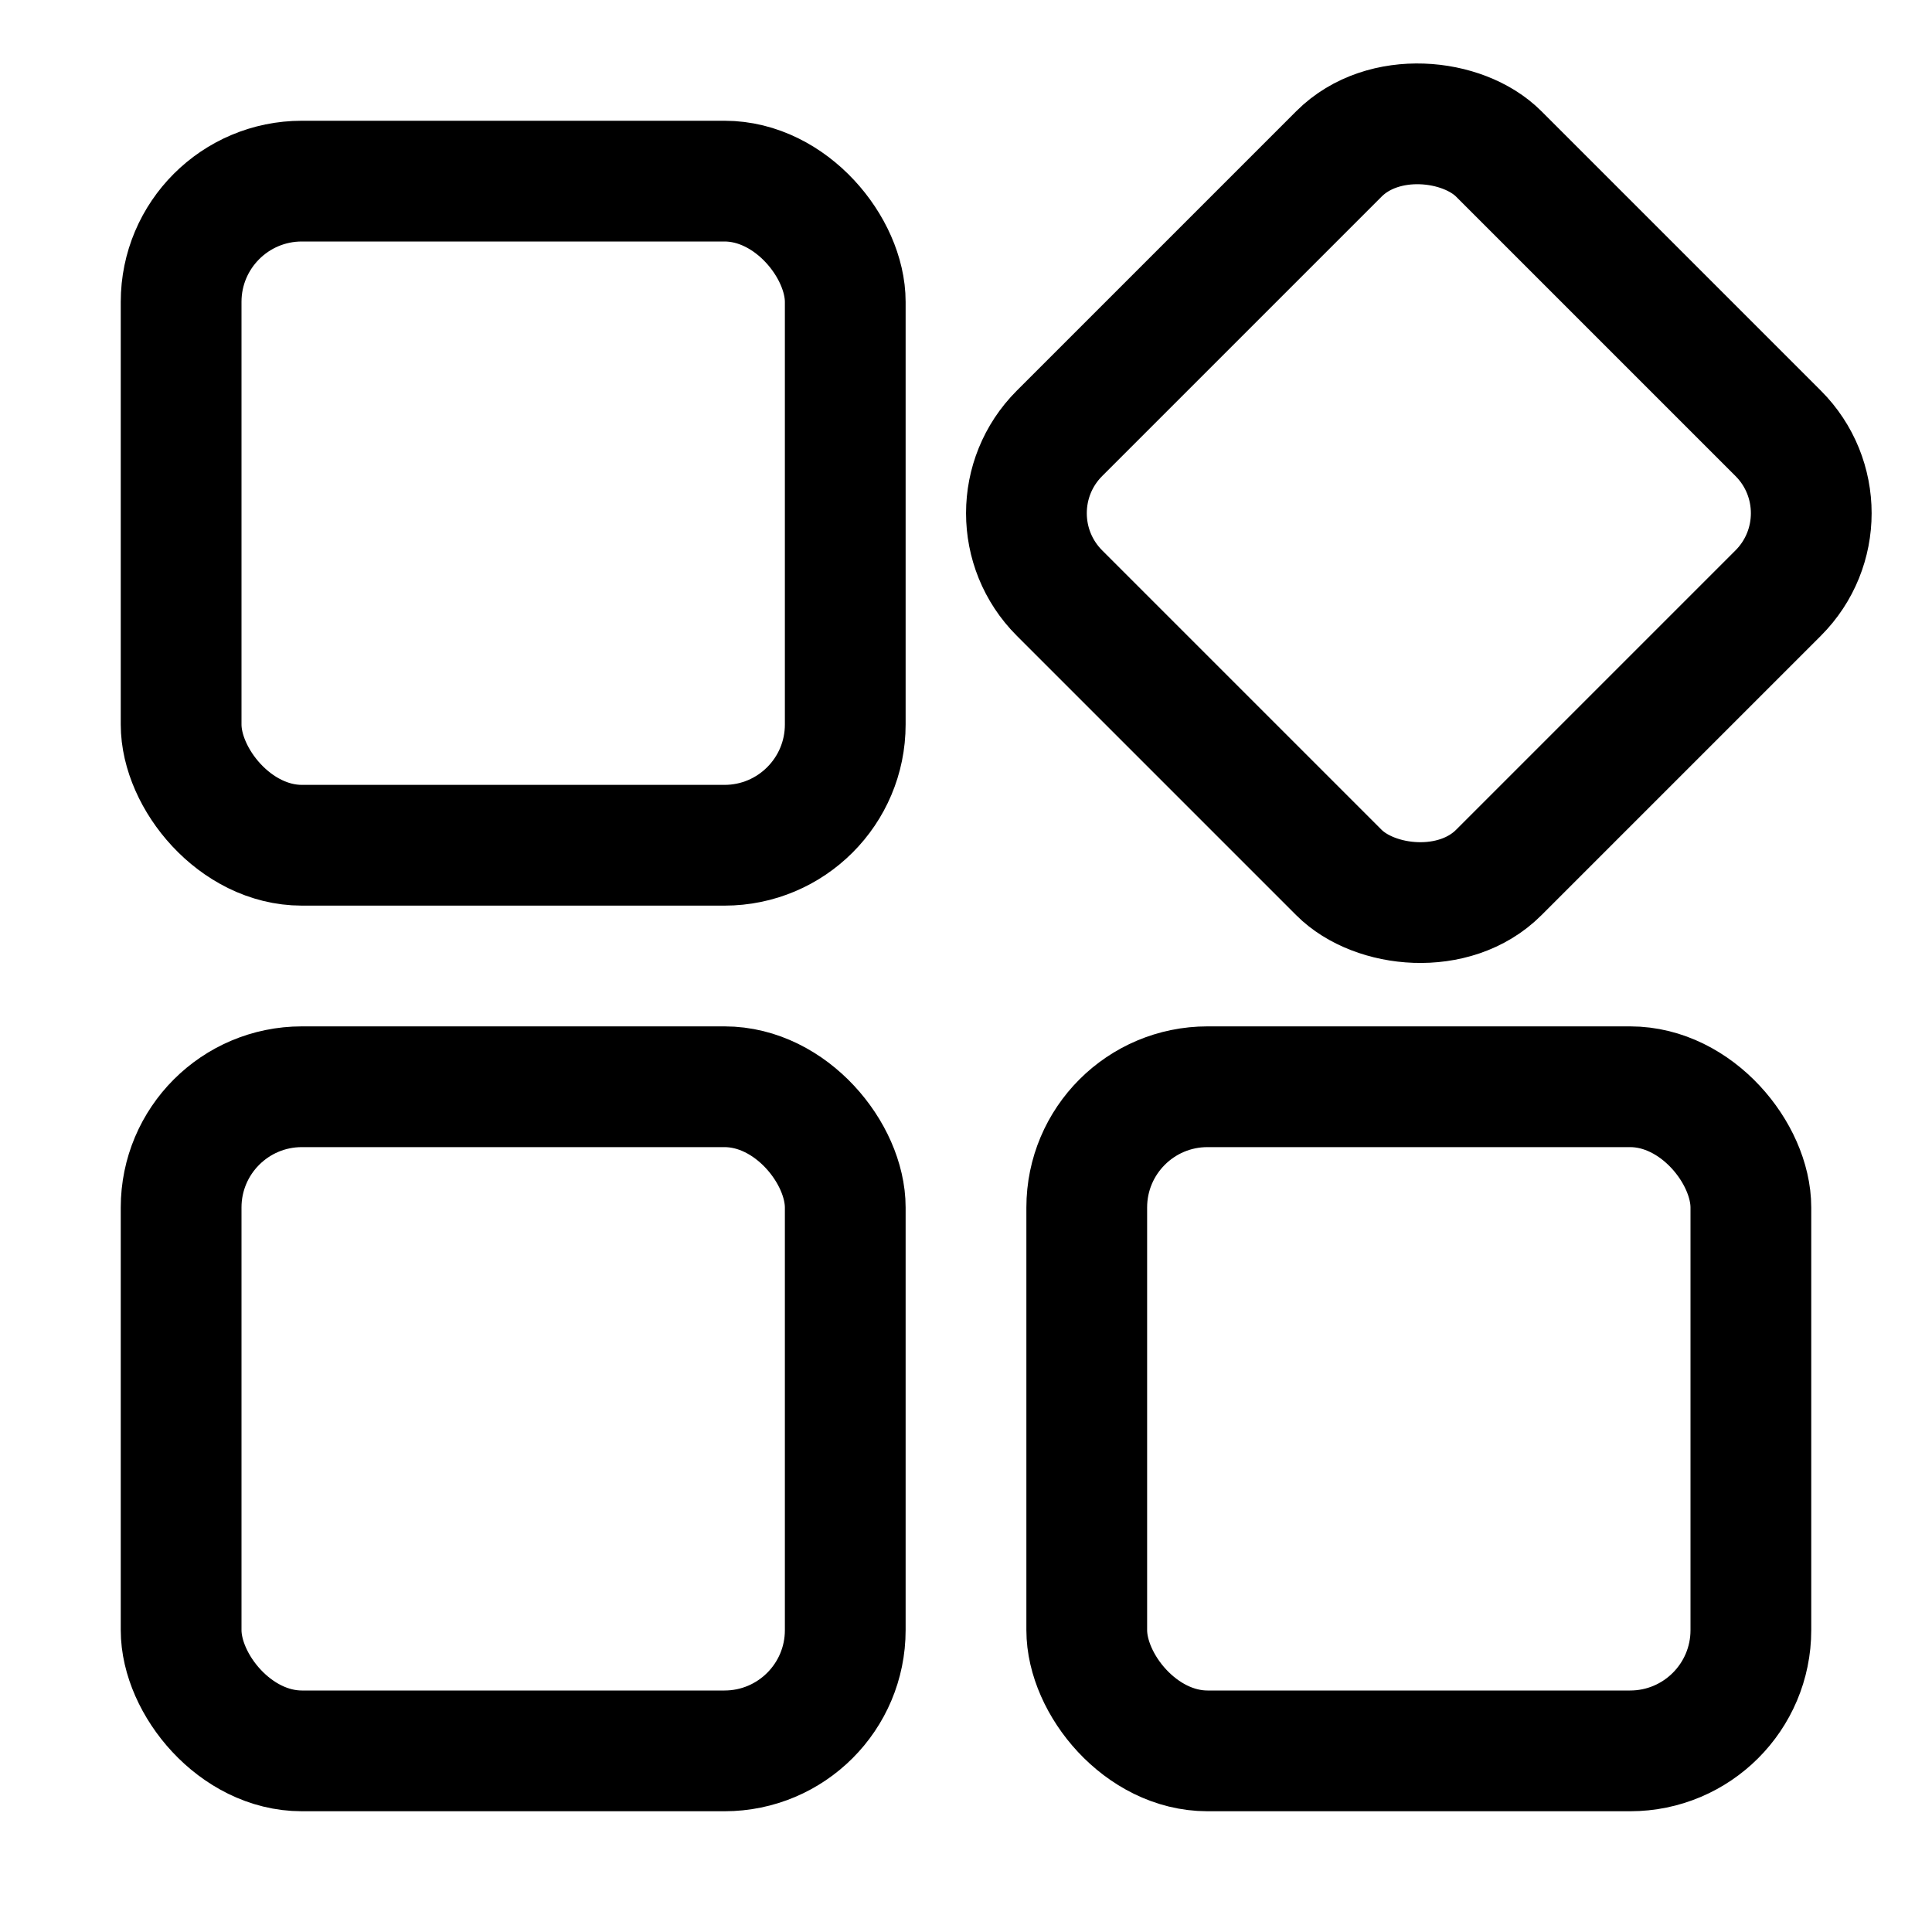
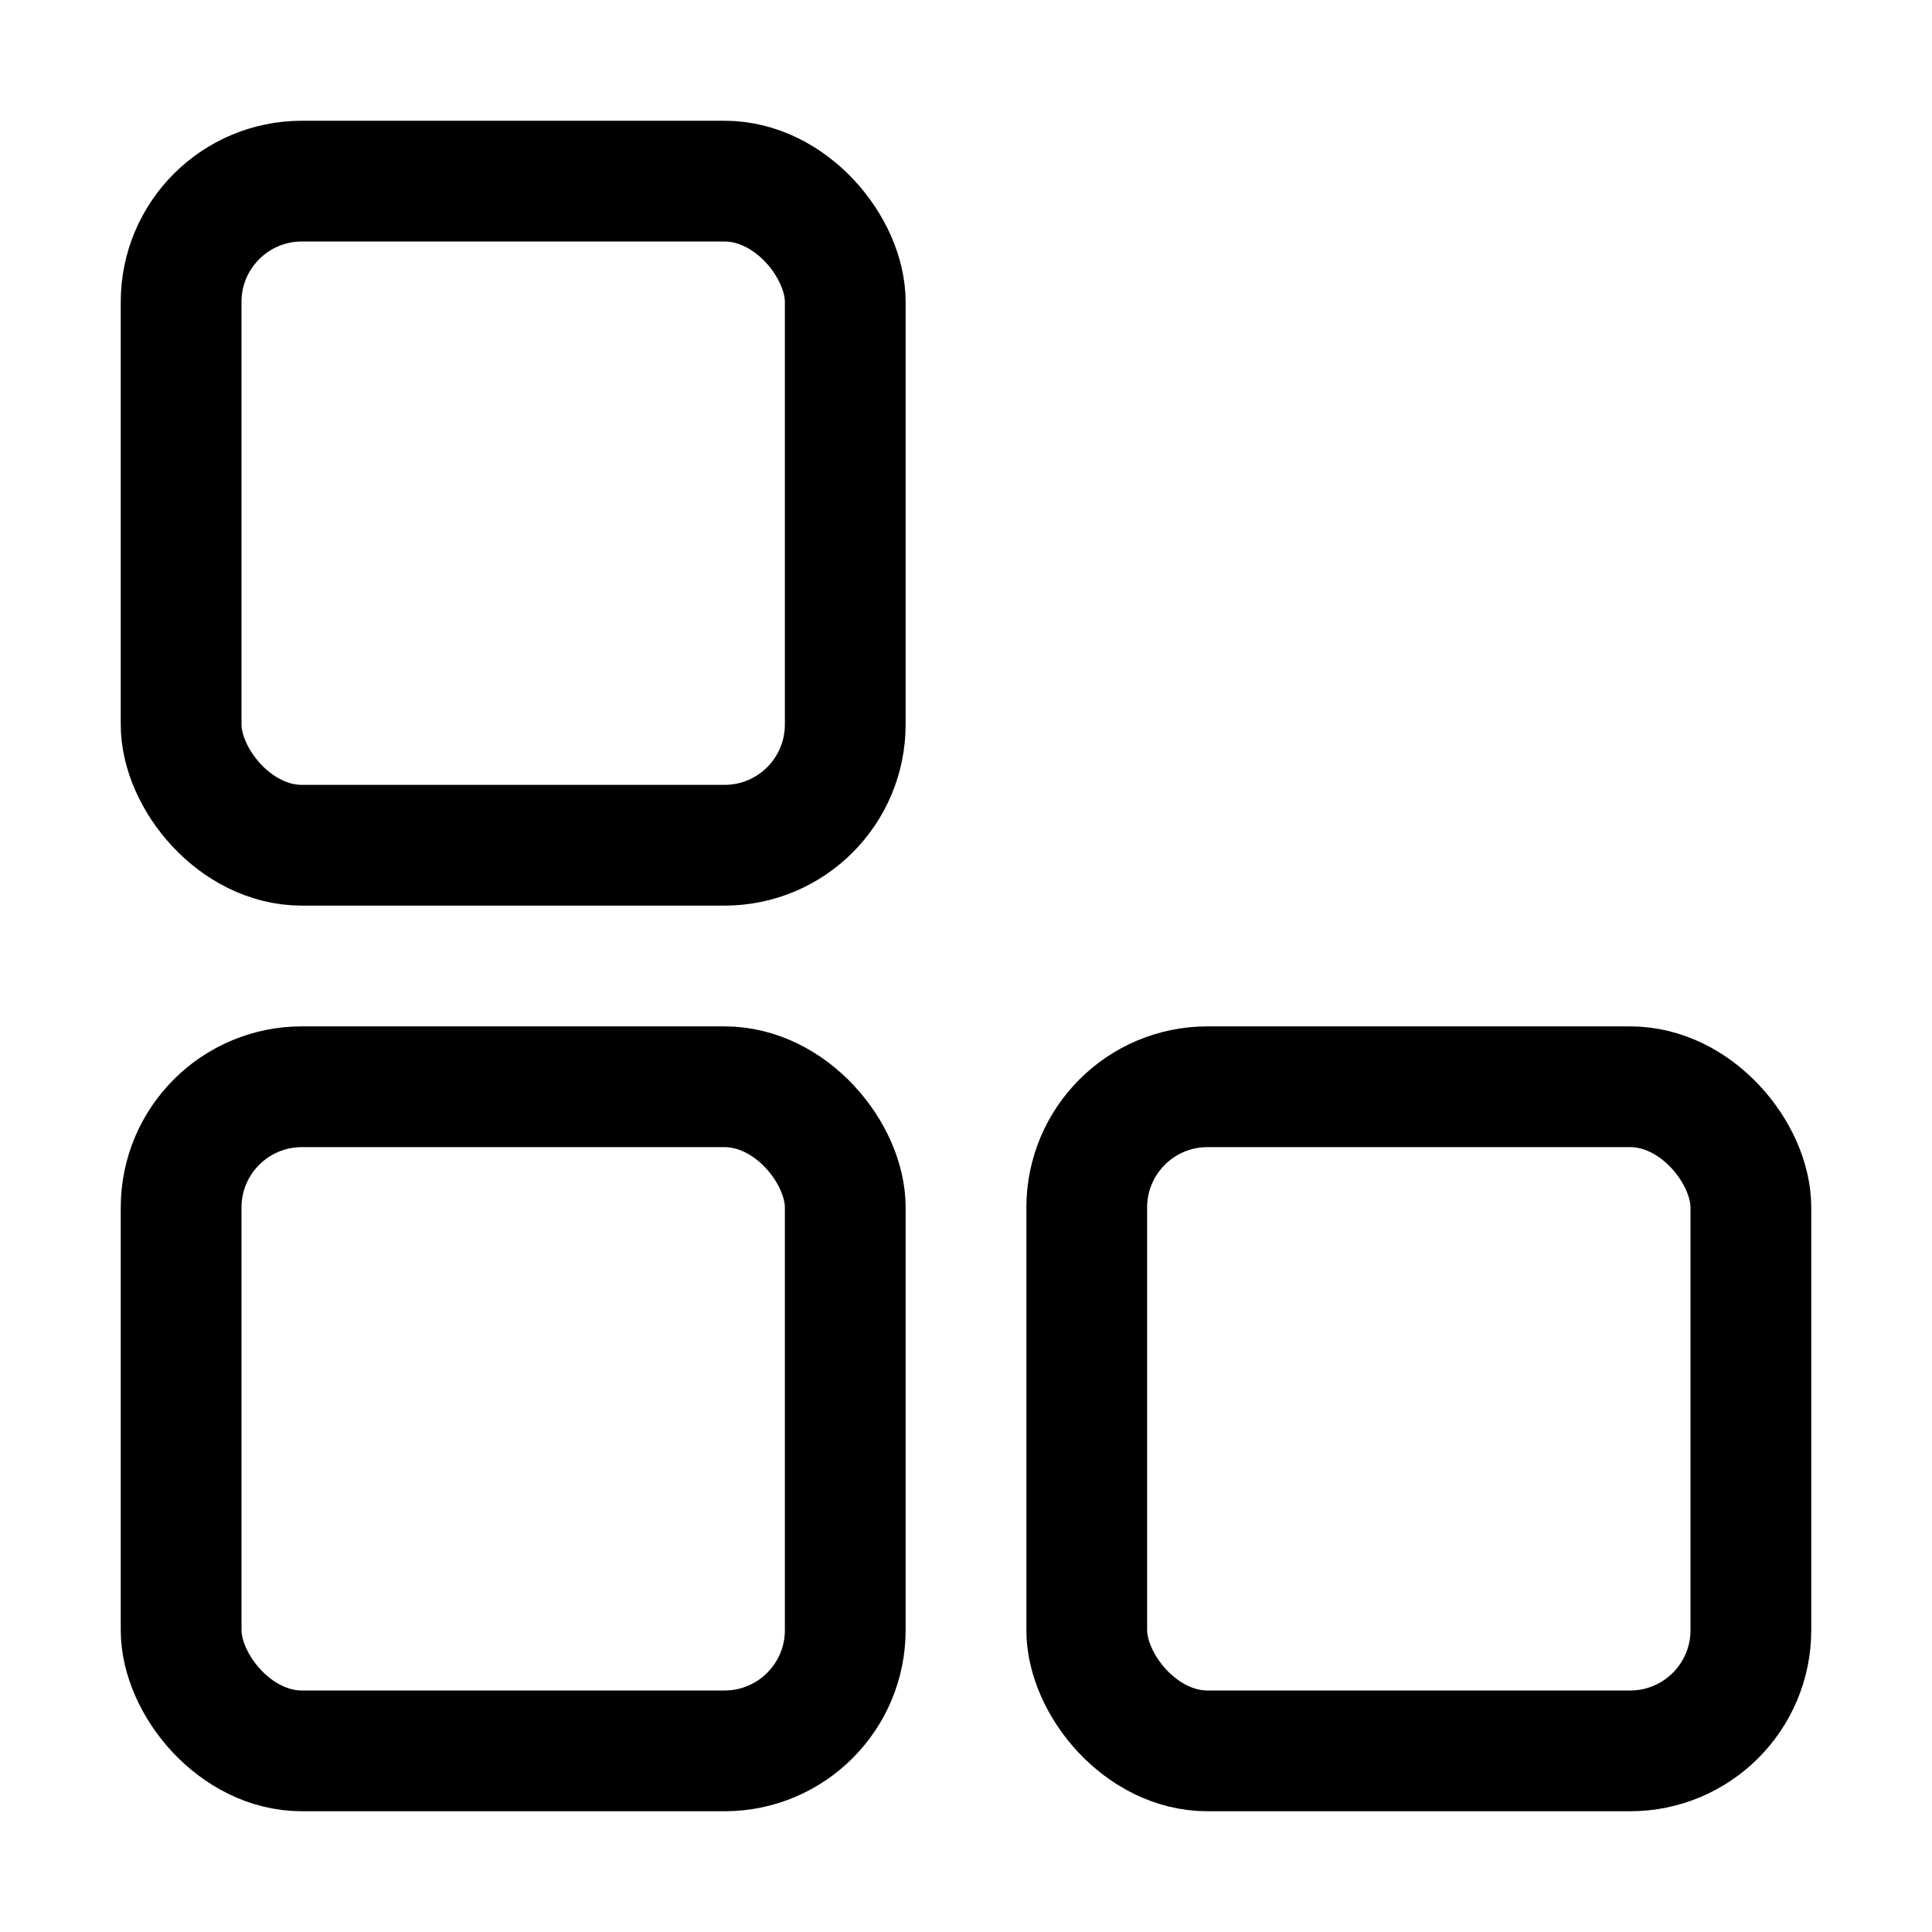
<svg xmlns="http://www.w3.org/2000/svg" width="32" height="32" viewBox="0 0 32 32">
  <g class="nc-icon-wrapper" fill="#000000" stroke-linecap="round" stroke-linejoin="round">
    <rect x="3" y="3" width="11" height="11" rx="2" fill="none" stroke="#000000" stroke-width="2" />
-     <rect data-color="color-2" x="18.356" y="3.356" width="10.288" height="10.288" rx="1.871" transform="translate(0.873 19.107) rotate(-45)" fill="none" stroke="#000000" stroke-width="2" />
    <rect x="18" y="18" width="11" height="11" rx="2" fill="none" stroke="#000000" stroke-width="2" />
    <rect x="3" y="18" width="11" height="11" rx="2" fill="none" stroke="#000000" stroke-width="2" />
  </g>
</svg>